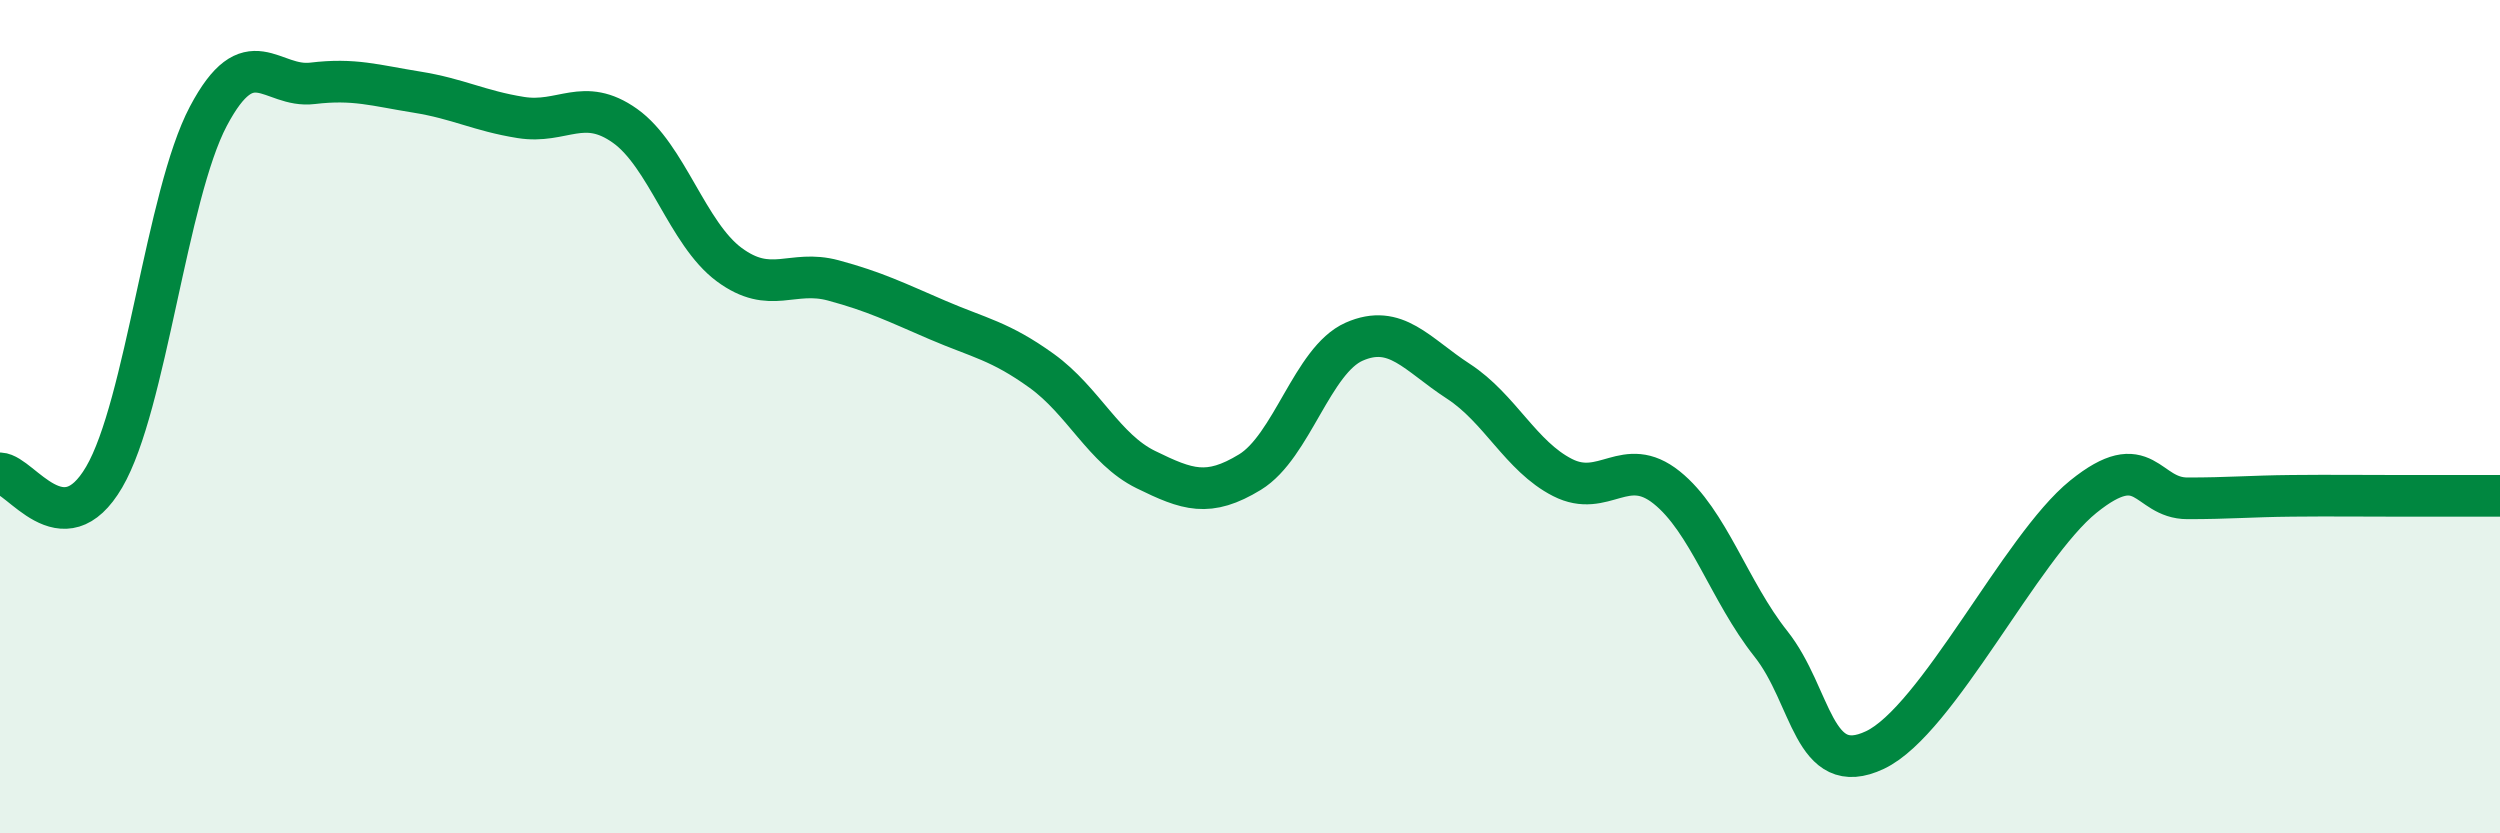
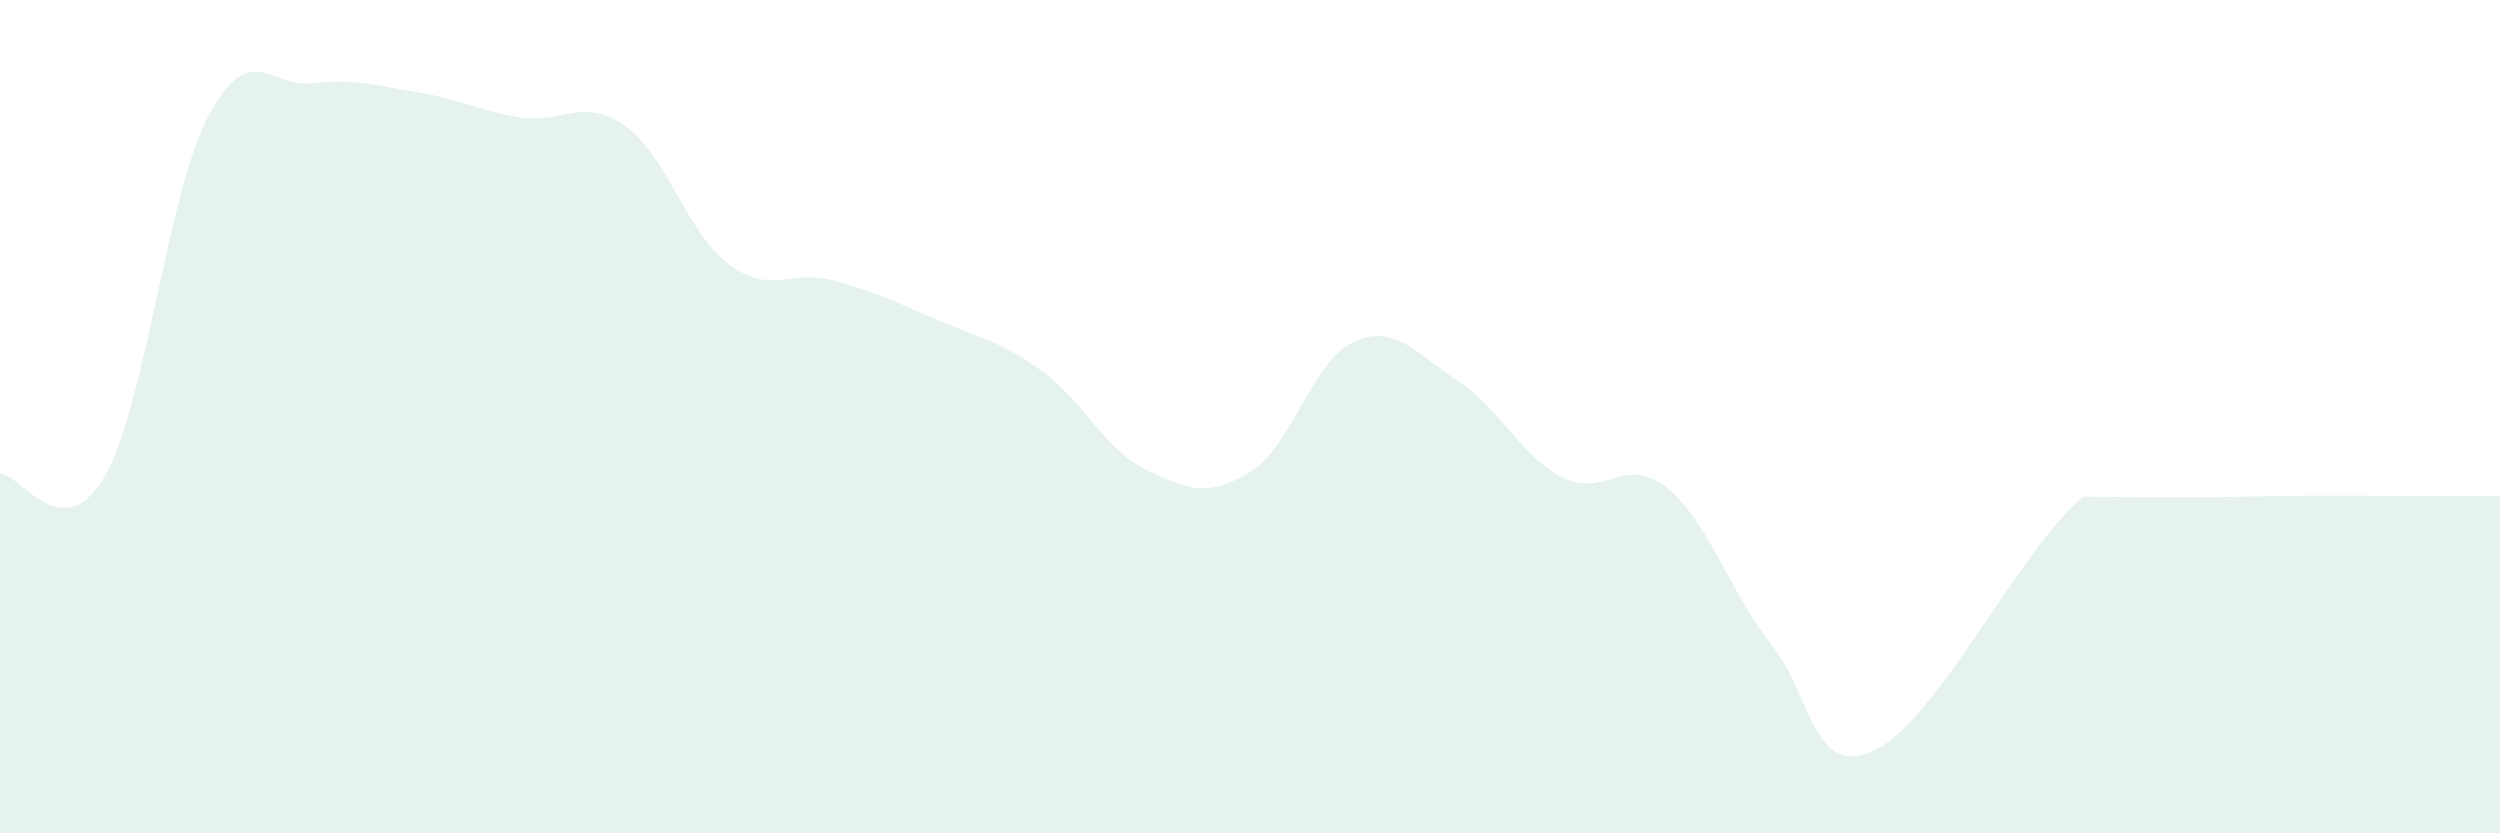
<svg xmlns="http://www.w3.org/2000/svg" width="60" height="20" viewBox="0 0 60 20">
-   <path d="M 0,11.36 C 0.5,11.38 1.5,13.16 2.5,11.45 C 3.5,9.74 4,4.68 5,2.79 C 6,0.9 6.5,2.12 7.5,2 C 8.5,1.88 9,2.05 10,2.21 C 11,2.37 11.5,2.66 12.5,2.82 C 13.5,2.98 14,2.31 15,3.02 C 16,3.73 16.5,5.61 17.5,6.35 C 18.5,7.09 19,6.46 20,6.73 C 21,7 21.5,7.25 22.5,7.68 C 23.5,8.11 24,8.18 25,8.9 C 26,9.62 26.5,10.78 27.5,11.27 C 28.5,11.76 29,11.94 30,11.33 C 31,10.72 31.5,8.64 32.5,8.2 C 33.5,7.76 34,8.5 35,9.15 C 36,9.8 36.5,10.95 37.5,11.46 C 38.5,11.97 39,10.9 40,11.7 C 41,12.5 41.5,14.19 42.5,15.45 C 43.5,16.71 43.5,18.71 45,18 C 46.5,17.29 48.5,13.13 50,11.92 C 51.5,10.71 51.5,11.96 52.5,11.96 C 53.5,11.96 54,11.91 55,11.9 C 56,11.89 56.5,11.9 57.5,11.9 C 58.5,11.9 59.5,11.9 60,11.9L60 20L0 20Z" fill="#008740" opacity="0.1" stroke-linecap="round" stroke-linejoin="round" />
-   <path d="M 0,11.36 C 0.5,11.38 1.5,13.16 2.5,11.45 C 3.5,9.74 4,4.68 5,2.79 C 6,0.9 6.5,2.12 7.5,2 C 8.5,1.88 9,2.05 10,2.21 C 11,2.37 11.5,2.66 12.5,2.82 C 13.5,2.98 14,2.31 15,3.02 C 16,3.73 16.5,5.61 17.5,6.35 C 18.5,7.09 19,6.46 20,6.73 C 21,7 21.5,7.25 22.5,7.68 C 23.5,8.11 24,8.18 25,8.9 C 26,9.62 26.5,10.78 27.5,11.27 C 28.5,11.76 29,11.94 30,11.33 C 31,10.72 31.5,8.64 32.5,8.2 C 33.5,7.76 34,8.5 35,9.15 C 36,9.8 36.5,10.95 37.5,11.46 C 38.5,11.97 39,10.9 40,11.7 C 41,12.5 41.5,14.19 42.5,15.45 C 43.5,16.71 43.5,18.71 45,18 C 46.5,17.29 48.5,13.13 50,11.92 C 51.5,10.71 51.5,11.96 52.5,11.96 C 53.5,11.96 54,11.91 55,11.9 C 56,11.89 56.5,11.9 57.5,11.9 C 58.5,11.9 59.5,11.9 60,11.9" stroke="#008740" stroke-width="1" fill="none" stroke-linecap="round" stroke-linejoin="round" />
+   <path d="M 0,11.36 C 0.5,11.38 1.5,13.16 2.5,11.45 C 3.5,9.74 4,4.68 5,2.79 C 6,0.9 6.5,2.12 7.5,2 C 8.5,1.88 9,2.05 10,2.21 C 11,2.37 11.5,2.66 12.5,2.82 C 13.5,2.98 14,2.31 15,3.02 C 16,3.73 16.5,5.61 17.5,6.35 C 18.5,7.09 19,6.46 20,6.73 C 21,7 21.5,7.25 22.5,7.68 C 23.5,8.11 24,8.18 25,8.9 C 26,9.62 26.5,10.78 27.5,11.27 C 28.5,11.76 29,11.94 30,11.33 C 31,10.72 31.5,8.64 32.5,8.2 C 33.5,7.76 34,8.5 35,9.15 C 36,9.8 36.5,10.95 37.5,11.46 C 38.5,11.97 39,10.9 40,11.7 C 41,12.5 41.5,14.19 42.5,15.45 C 43.5,16.71 43.5,18.71 45,18 C 46.5,17.29 48.5,13.13 50,11.92 C 53.5,11.96 54,11.91 55,11.9 C 56,11.89 56.5,11.9 57.5,11.9 C 58.5,11.9 59.5,11.9 60,11.9L60 20L0 20Z" fill="#008740" opacity="0.1" stroke-linecap="round" stroke-linejoin="round" />
</svg>